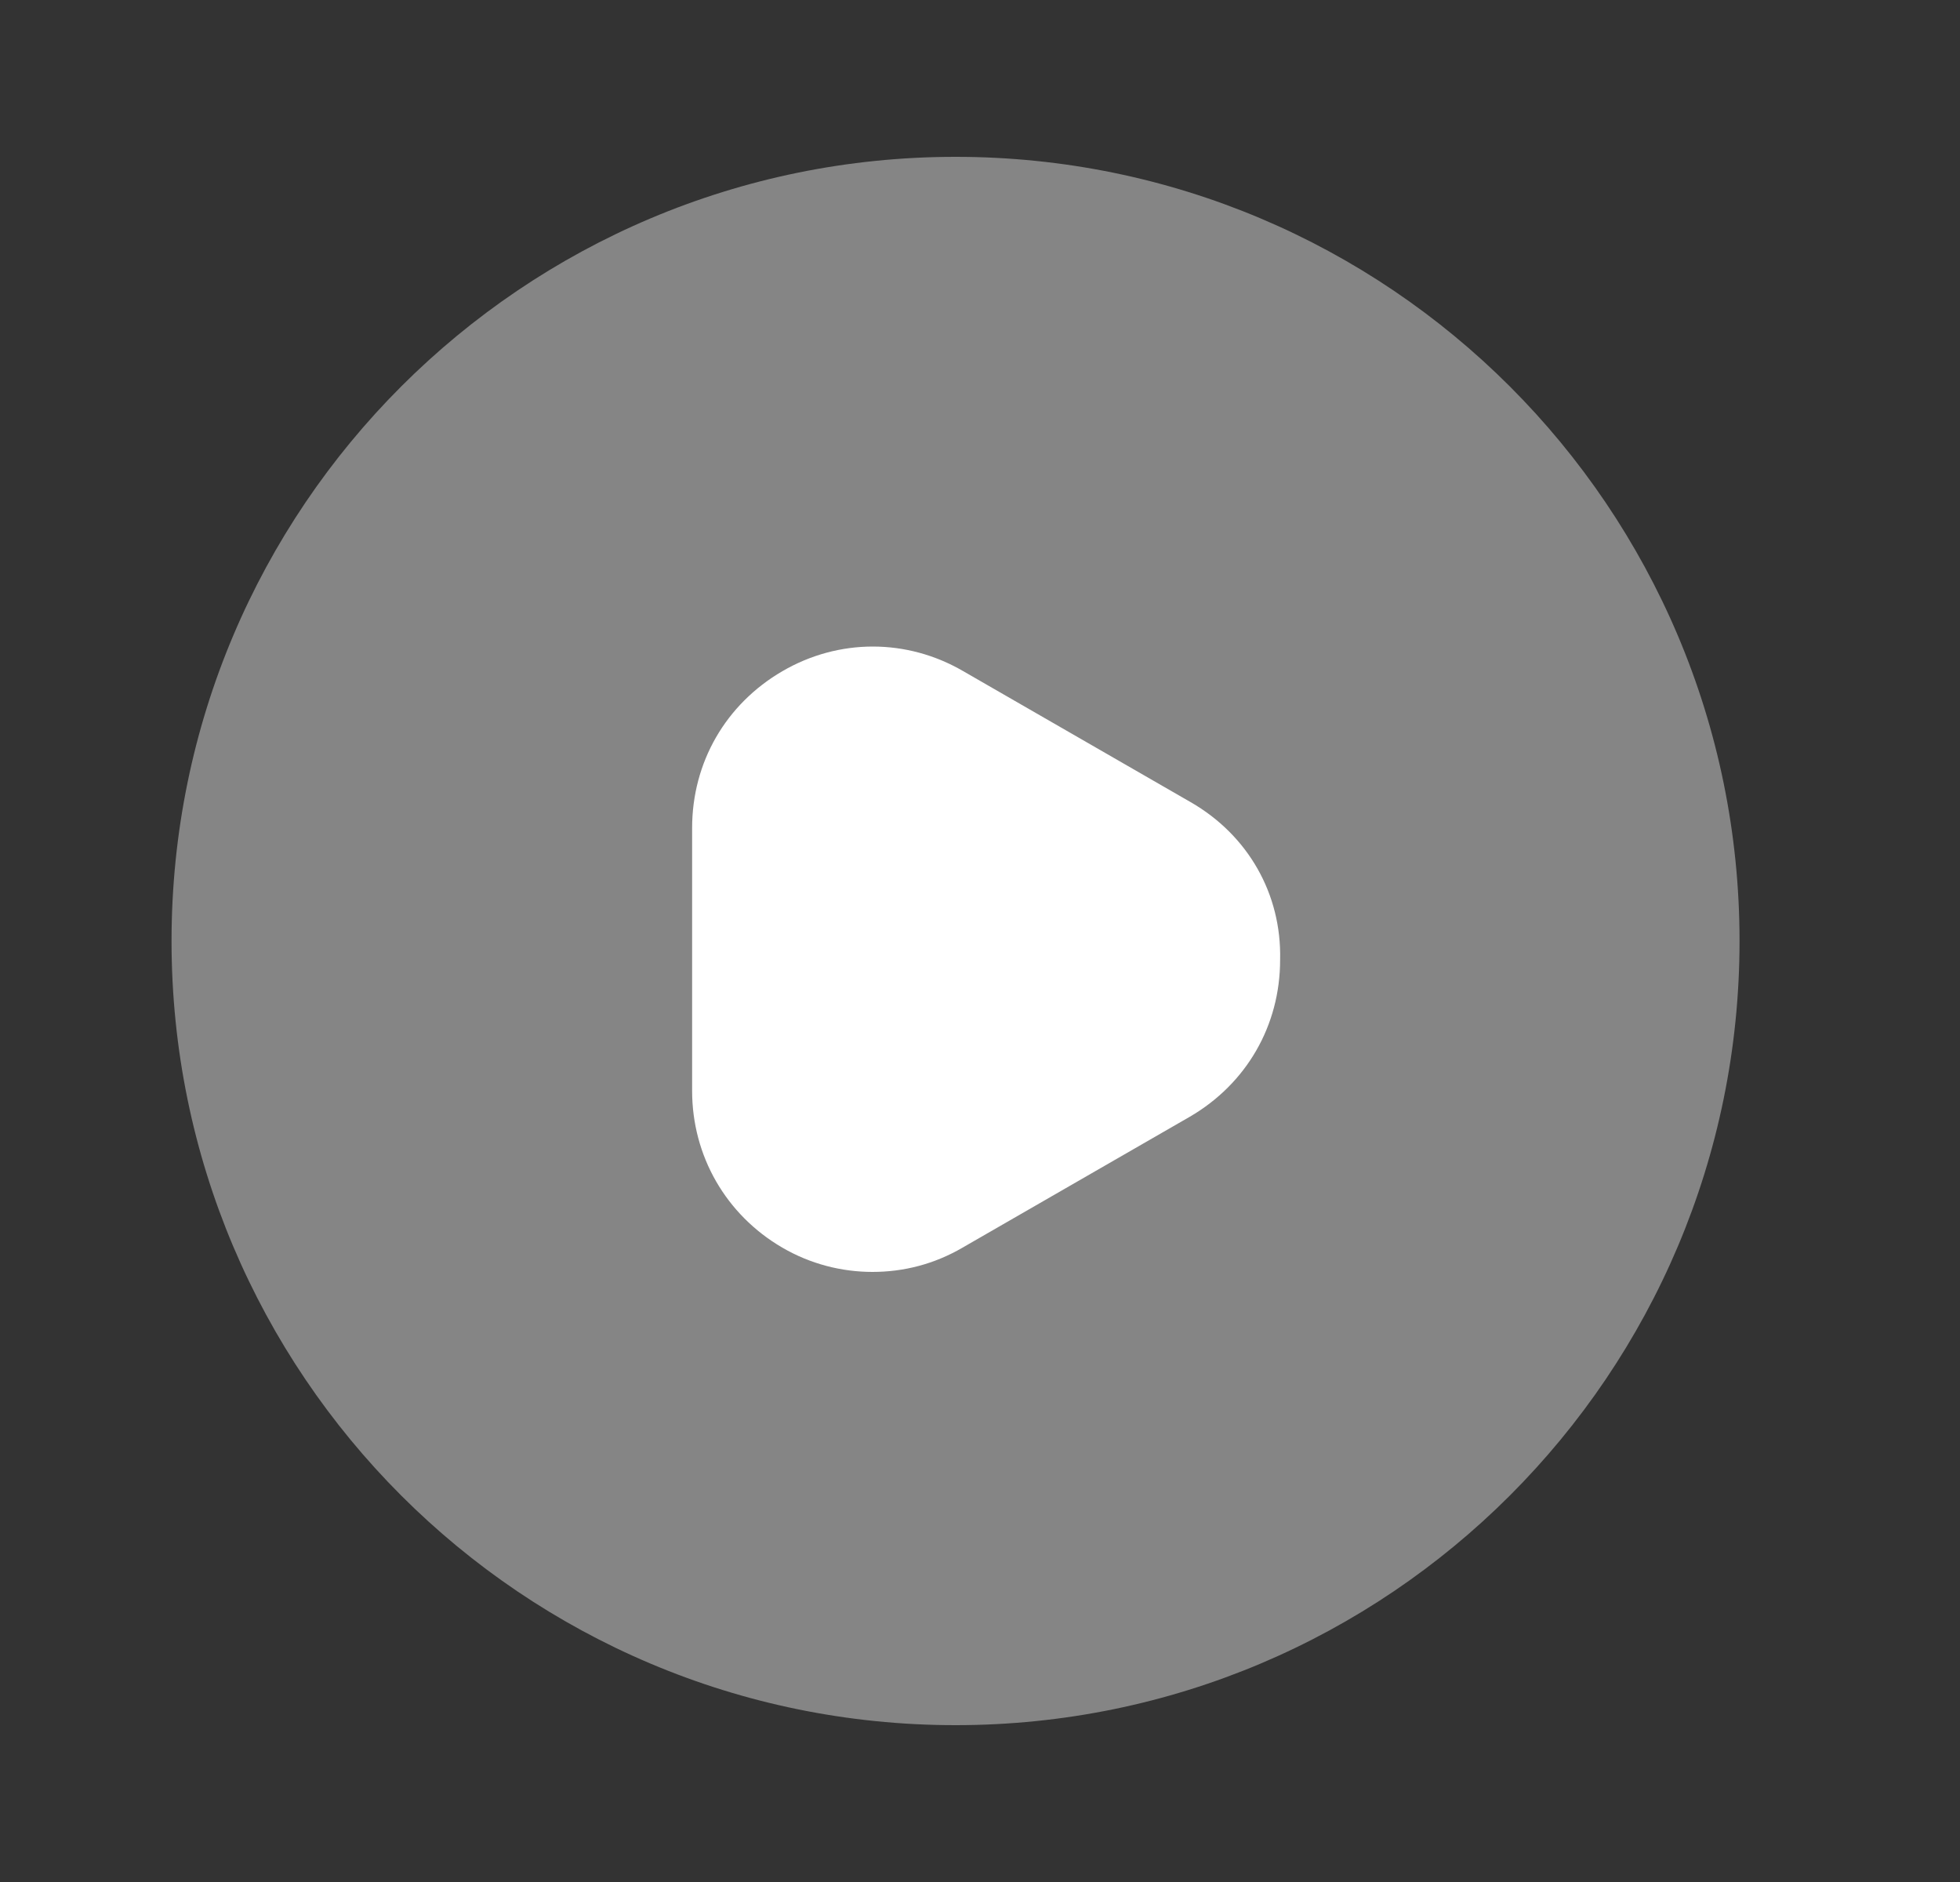
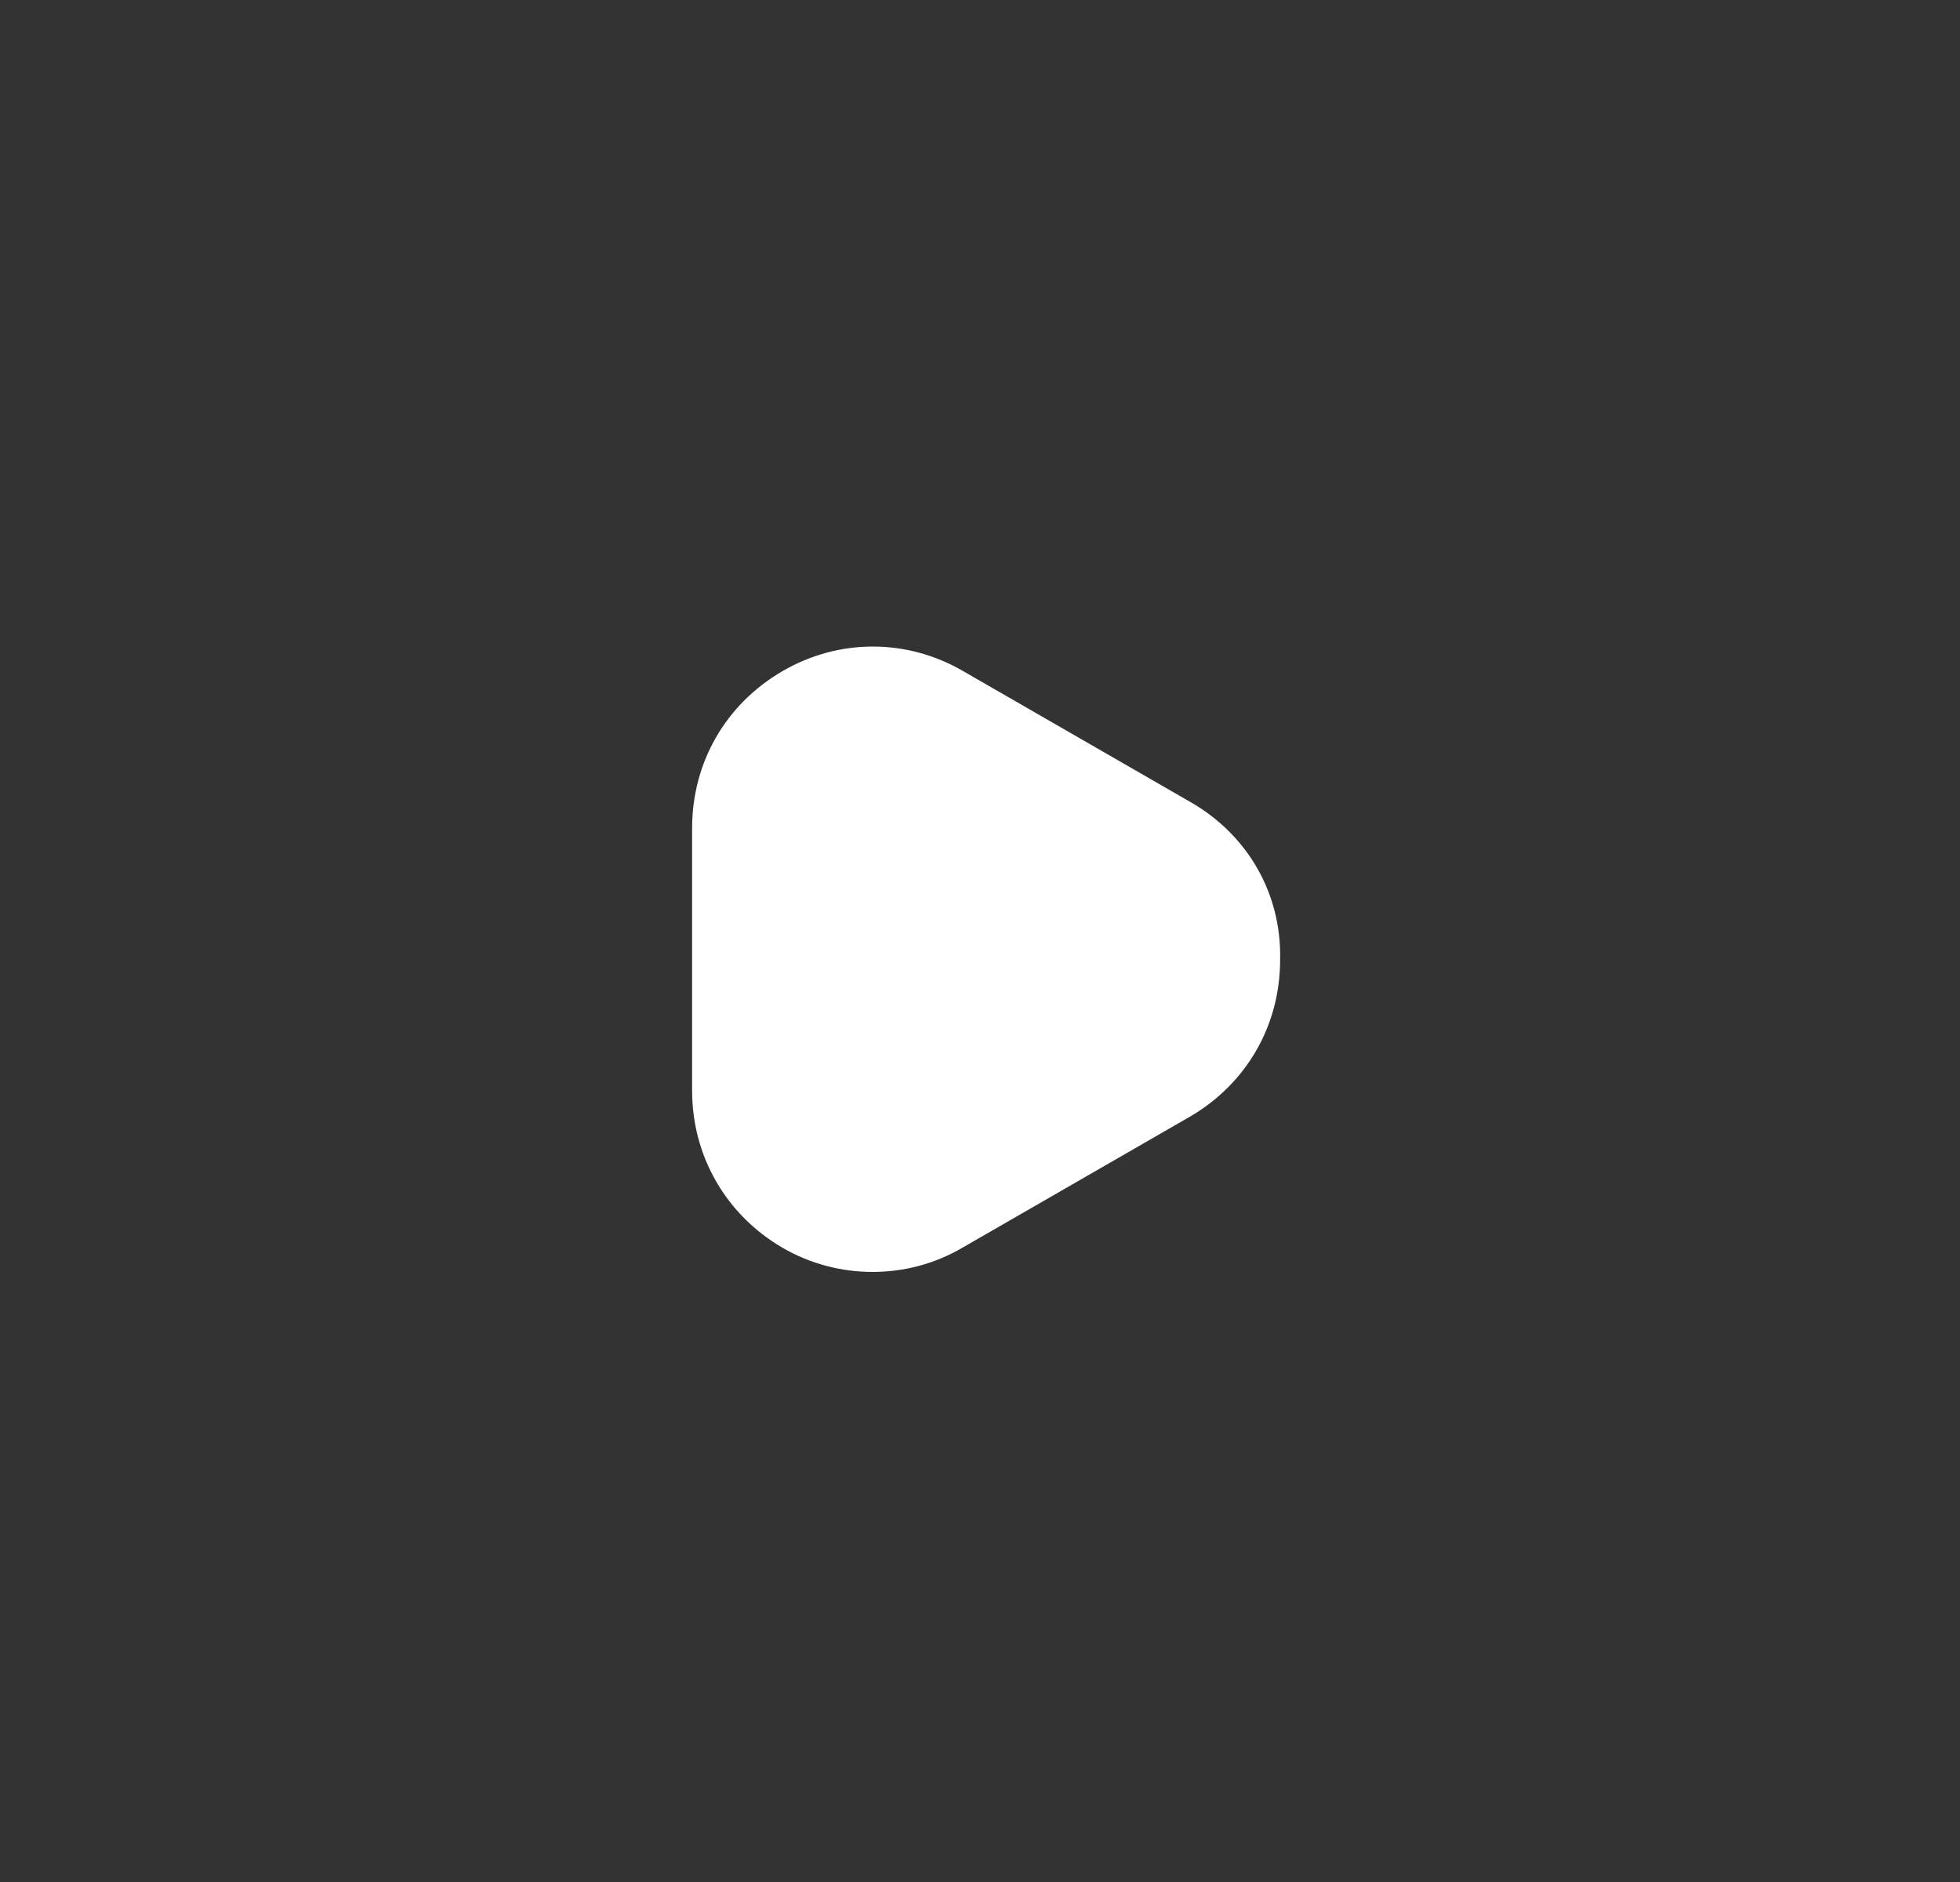
<svg xmlns="http://www.w3.org/2000/svg" width="25" height="24" viewBox="0 0 25 24" fill="none">
  <rect x="0" y="0" width="25" height="24" fill="#333333" stroke="none" />
-   <path opacity="0.4" d="M12.188 22C17.711 22 22.188 17.523 22.188 12C22.188 6.477 17.711 2 12.188 2C6.665 2 2.188 6.477 2.188 12C2.188 17.523 6.665 22 12.188 22Z" fill="white" />
  <path d="M15.188 10.23L12.288 8.56C11.568 8.14 10.698 8.14 9.978 8.56C9.258 8.98 8.828 9.72 8.828 10.56V13.91C8.828 14.74 9.258 15.49 9.978 15.91C10.338 16.12 10.738 16.22 11.128 16.22C11.528 16.22 11.918 16.12 12.278 15.91L15.178 14.24C15.898 13.82 16.328 13.08 16.328 12.24C16.348 11.4 15.918 10.65 15.188 10.23Z" fill="white" />
</svg>